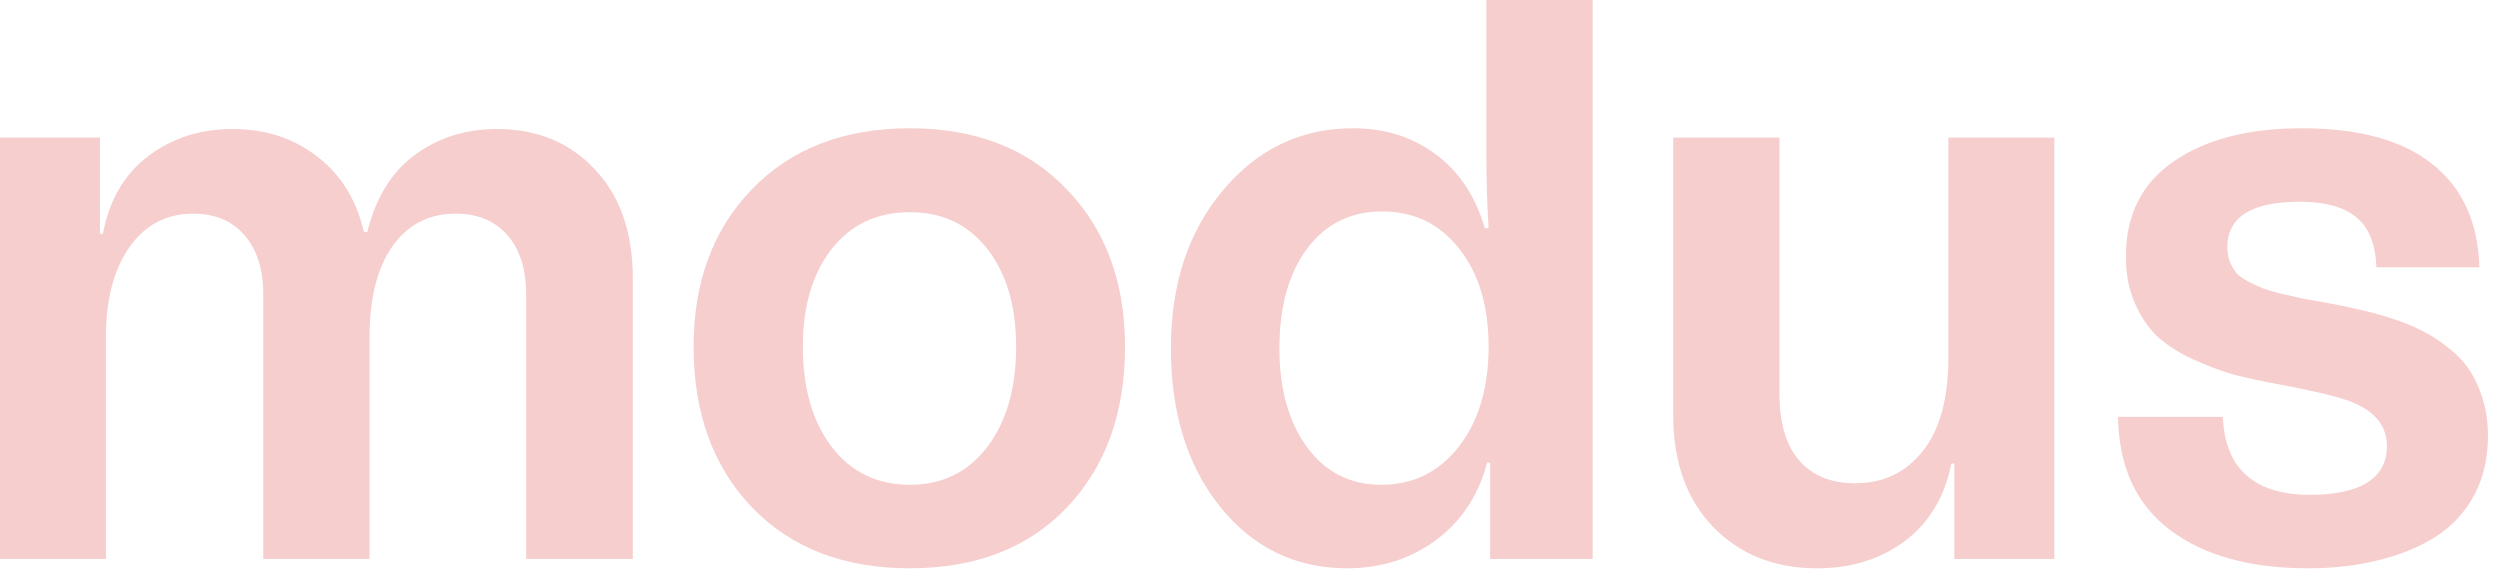
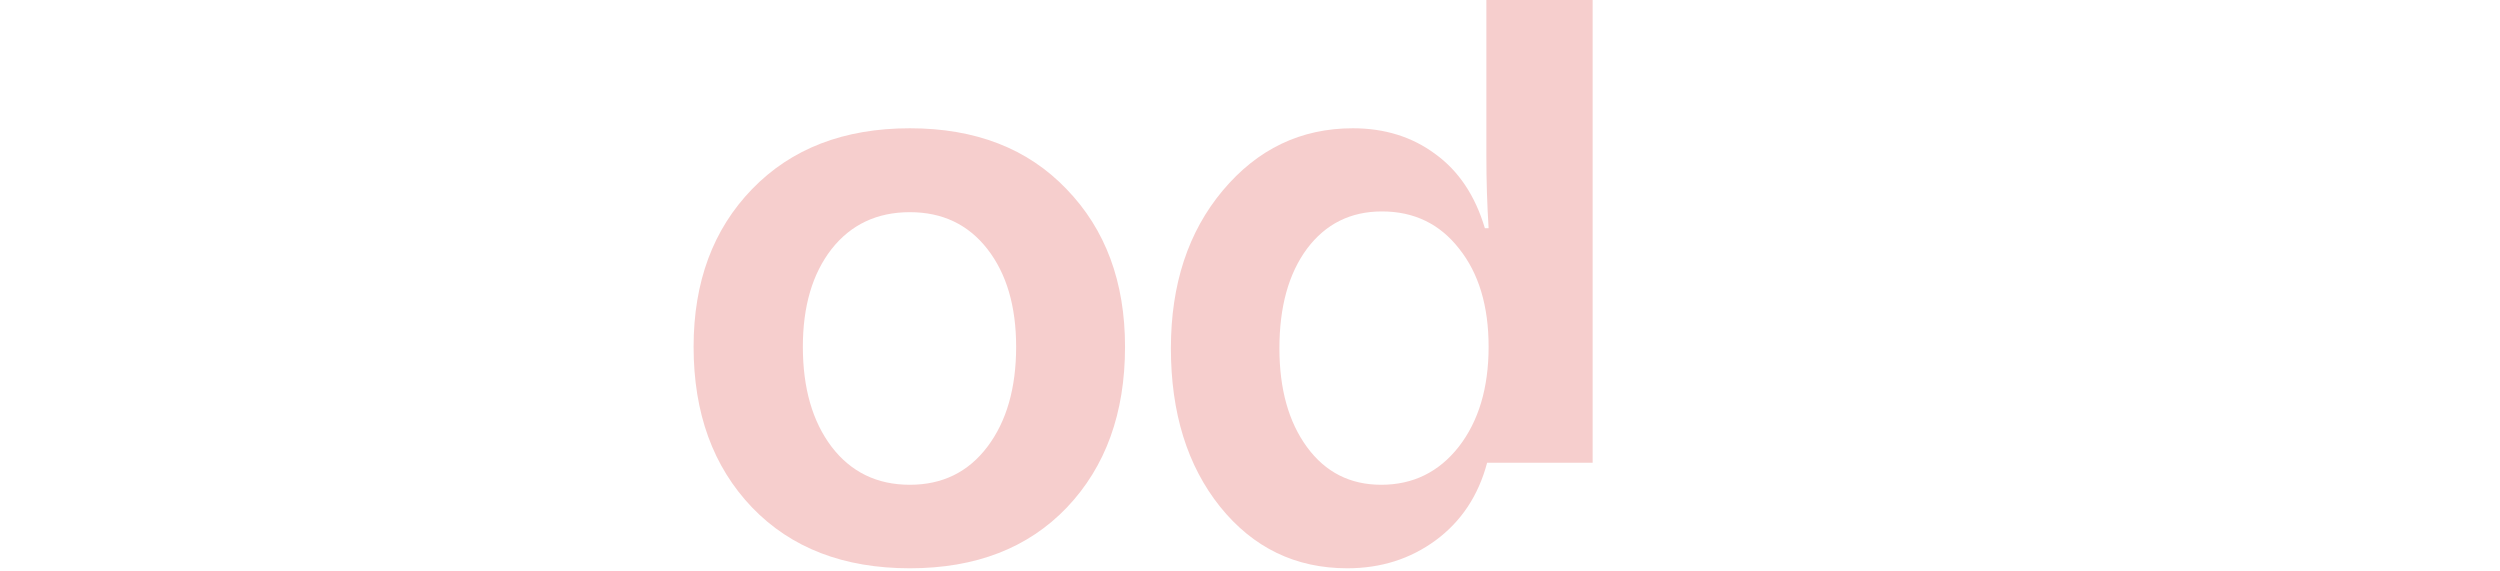
<svg xmlns="http://www.w3.org/2000/svg" width="162" height="37" viewBox="0 0 162 37" fill="none">
  <g id="modus">
-     <path id="Vector" d="M137.25 27.015H144.04C144.185 30.382 146.078 32.065 149.719 32.065C151.281 32.065 152.497 31.808 153.367 31.292C154.237 30.76 154.672 29.963 154.672 28.9C154.672 27.595 153.891 26.637 152.328 26.024C151.539 25.718 150.049 25.356 147.858 24.937C146.682 24.728 145.659 24.51 144.789 24.285C143.935 24.043 143.033 23.705 142.083 23.27C141.148 22.835 140.383 22.343 139.787 21.796C139.207 21.232 138.724 20.515 138.337 19.645C137.951 18.759 137.757 17.752 137.757 16.625C137.757 13.934 138.788 11.88 140.85 10.463C142.929 9.029 145.691 8.312 149.139 8.312C152.876 8.312 155.711 9.094 157.644 10.656C159.577 12.203 160.584 14.426 160.665 17.325H153.996C153.931 15.795 153.488 14.708 152.667 14.063C151.861 13.403 150.653 13.073 149.042 13.073C145.901 13.073 144.33 14.055 144.33 16.021C144.33 16.359 144.386 16.673 144.499 16.963C144.612 17.237 144.749 17.478 144.91 17.688C145.087 17.881 145.345 18.066 145.683 18.244C146.021 18.421 146.336 18.566 146.626 18.679C146.916 18.791 147.326 18.912 147.858 19.041C148.406 19.17 148.873 19.275 149.259 19.355C149.646 19.42 150.186 19.516 150.878 19.645C151.668 19.79 152.36 19.935 152.956 20.08C153.569 20.209 154.245 20.394 154.986 20.636C155.743 20.878 156.396 21.143 156.944 21.433C157.507 21.707 158.071 22.07 158.635 22.521C159.199 22.956 159.658 23.439 160.012 23.97C160.367 24.502 160.657 25.13 160.882 25.855C161.108 26.58 161.22 27.378 161.22 28.247C161.22 29.697 160.922 30.978 160.326 32.089C159.73 33.201 158.901 34.095 157.838 34.772C156.774 35.448 155.542 35.956 154.141 36.294C152.755 36.648 151.233 36.825 149.574 36.825C145.788 36.825 142.8 35.996 140.609 34.337C138.418 32.677 137.298 30.237 137.25 27.015Z" fill="#F6CECD" />
-     <path id="Vector_2" d="M126.256 23.149V8.916H133.118V36.221H126.642V30.036H126.449C126.014 32.21 125.007 33.886 123.428 35.062C121.85 36.238 119.957 36.826 117.75 36.826C114.995 36.826 112.748 35.931 111.008 34.143C109.285 32.355 108.423 29.931 108.423 26.87V8.916H115.309V25.493C115.309 27.41 115.736 28.86 116.59 29.842C117.444 30.825 118.652 31.316 120.215 31.316C122.035 31.316 123.493 30.623 124.588 29.238C125.7 27.853 126.256 25.823 126.256 23.149Z" fill="#F6CECD" />
-     <path id="Vector_3" d="M96.317 10.149V0H103.203V36.221H96.558V29.987H96.365C95.801 32.114 94.69 33.789 93.03 35.013C91.387 36.221 89.478 36.825 87.304 36.825C83.953 36.825 81.206 35.496 79.064 32.839C76.937 30.18 75.874 26.757 75.874 22.569C75.874 18.429 76.994 15.022 79.233 12.348C81.488 9.657 84.299 8.312 87.666 8.312C89.728 8.312 91.508 8.868 93.006 9.98C94.52 11.075 95.592 12.678 96.22 14.788H96.462C96.365 13.258 96.317 11.711 96.317 10.149ZM89.502 31.413C91.564 31.413 93.24 30.591 94.529 28.948C95.817 27.289 96.462 25.13 96.462 22.472C96.462 19.83 95.825 17.712 94.553 16.117C93.296 14.506 91.629 13.701 89.551 13.701C87.521 13.701 85.902 14.506 84.694 16.117C83.502 17.728 82.906 19.879 82.906 22.569C82.906 25.211 83.502 27.345 84.694 28.972C85.886 30.599 87.489 31.413 89.502 31.413Z" fill="#F6CECD" />
+     <path id="Vector_3" d="M96.317 10.149V0H103.203V36.221V29.987H96.365C95.801 32.114 94.69 33.789 93.03 35.013C91.387 36.221 89.478 36.825 87.304 36.825C83.953 36.825 81.206 35.496 79.064 32.839C76.937 30.18 75.874 26.757 75.874 22.569C75.874 18.429 76.994 15.022 79.233 12.348C81.488 9.657 84.299 8.312 87.666 8.312C89.728 8.312 91.508 8.868 93.006 9.98C94.52 11.075 95.592 12.678 96.22 14.788H96.462C96.365 13.258 96.317 11.711 96.317 10.149ZM89.502 31.413C91.564 31.413 93.24 30.591 94.529 28.948C95.817 27.289 96.462 25.13 96.462 22.472C96.462 19.83 95.825 17.712 94.553 16.117C93.296 14.506 91.629 13.701 89.551 13.701C87.521 13.701 85.902 14.506 84.694 16.117C83.502 17.728 82.906 19.879 82.906 22.569C82.906 25.211 83.502 27.345 84.694 28.972C85.886 30.599 87.489 31.413 89.502 31.413Z" fill="#F6CECD" />
    <path id="Vector_4" d="M58.96 36.825C54.675 36.825 51.267 35.513 48.738 32.887C46.209 30.245 44.945 26.773 44.945 22.472C44.945 18.268 46.209 14.861 48.738 12.251C51.283 9.625 54.691 8.312 58.96 8.312C63.212 8.312 66.595 9.625 69.108 12.251C71.638 14.861 72.902 18.268 72.902 22.472C72.902 26.773 71.645 30.245 69.132 32.887C66.62 35.513 63.228 36.825 58.96 36.825ZM58.96 31.413C61.07 31.413 62.745 30.591 63.986 28.948C65.226 27.305 65.846 25.146 65.846 22.472C65.846 19.846 65.226 17.736 63.986 16.141C62.745 14.547 61.07 13.749 58.96 13.749C56.833 13.749 55.142 14.547 53.885 16.141C52.645 17.736 52.025 19.846 52.025 22.472C52.025 25.146 52.645 27.305 53.885 28.948C55.142 30.591 56.833 31.413 58.96 31.413Z" fill="#F6CECD" />
-     <path id="Vector_5" d="M32.21 8.361C34.804 8.361 36.914 9.231 38.541 10.97C40.184 12.694 41.006 15.054 41.006 18.05V36.221H34.095V19.089C34.095 17.446 33.692 16.166 32.887 15.247C32.081 14.313 30.962 13.846 29.528 13.846C27.788 13.846 26.419 14.555 25.42 15.972C24.438 17.374 23.946 19.339 23.946 21.868V36.221H17.06V19.089C17.06 17.462 16.657 16.182 15.851 15.247C15.046 14.313 13.934 13.846 12.517 13.846C10.777 13.846 9.4 14.571 8.385 16.021C7.37 17.47 6.862 19.42 6.862 21.868V36.221H0V8.916H6.476V15.151H6.669C7.072 12.976 8.047 11.301 9.593 10.125C11.139 8.949 12.968 8.361 15.078 8.361C17.205 8.361 19.033 8.957 20.563 10.149C22.094 11.325 23.101 12.952 23.584 15.03H23.801C24.349 12.807 25.38 11.139 26.894 10.028C28.409 8.916 30.18 8.361 32.21 8.361Z" fill="#F6CECD" />
  </g>
</svg>